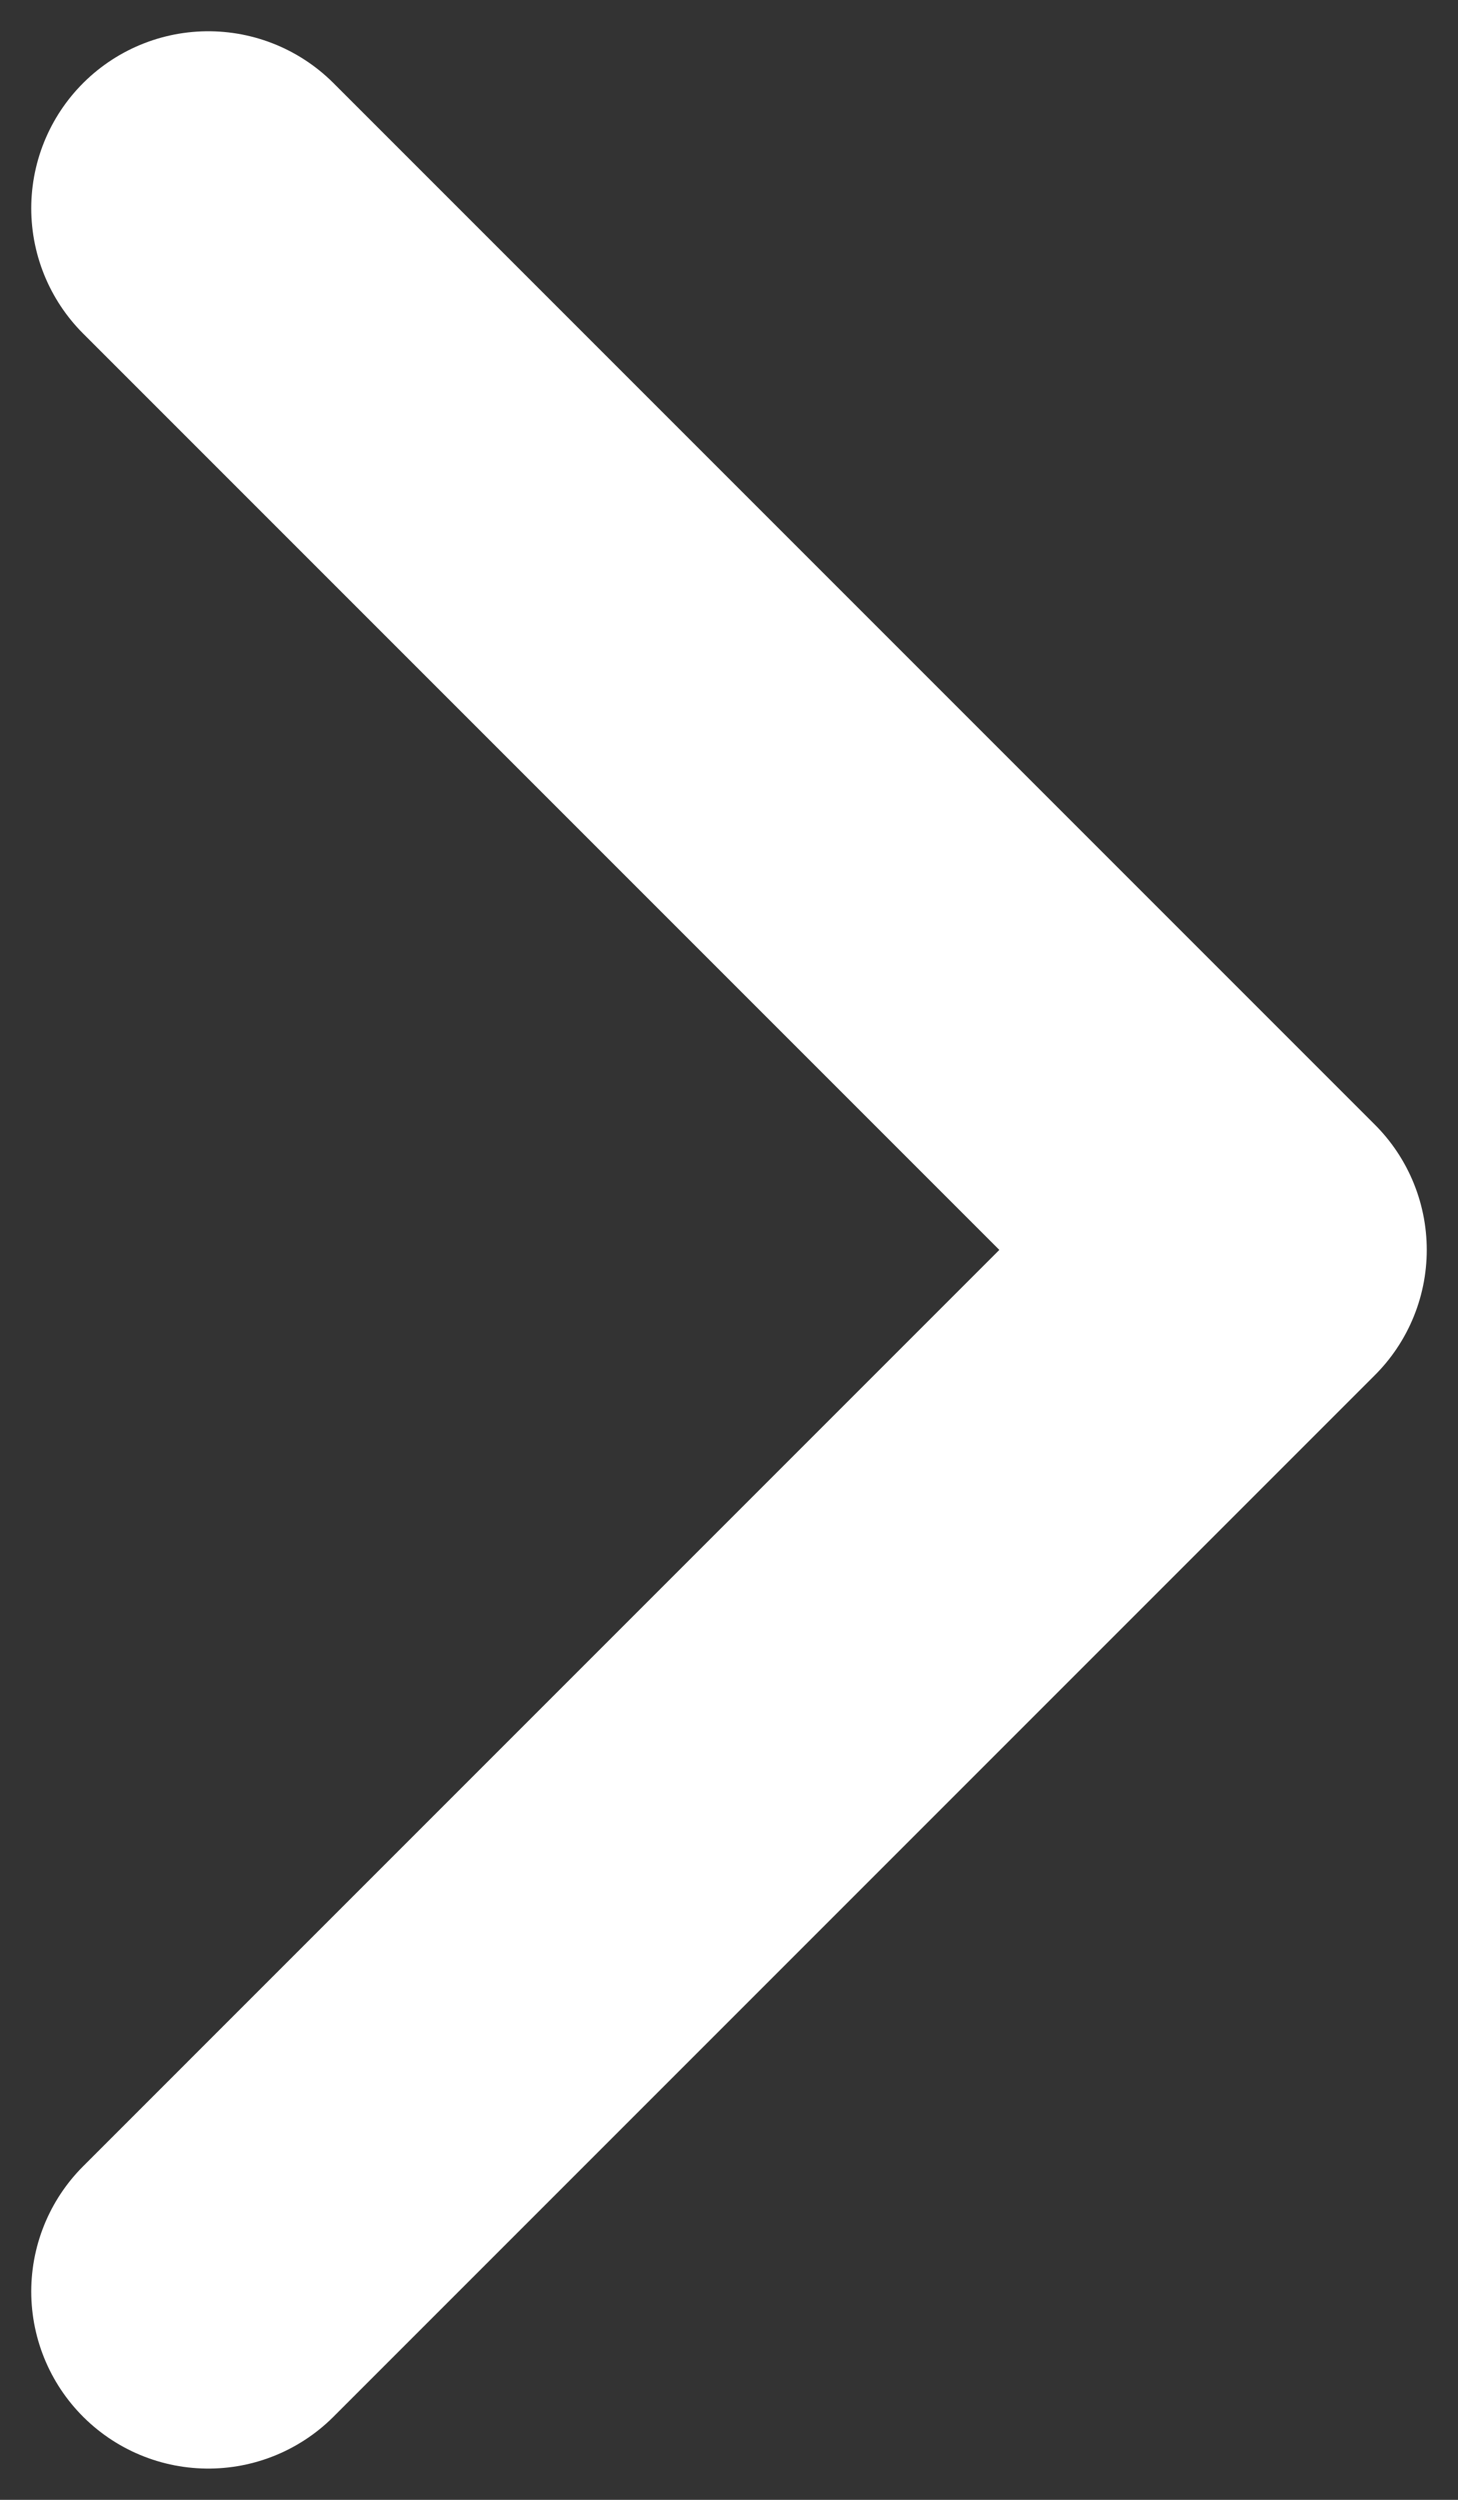
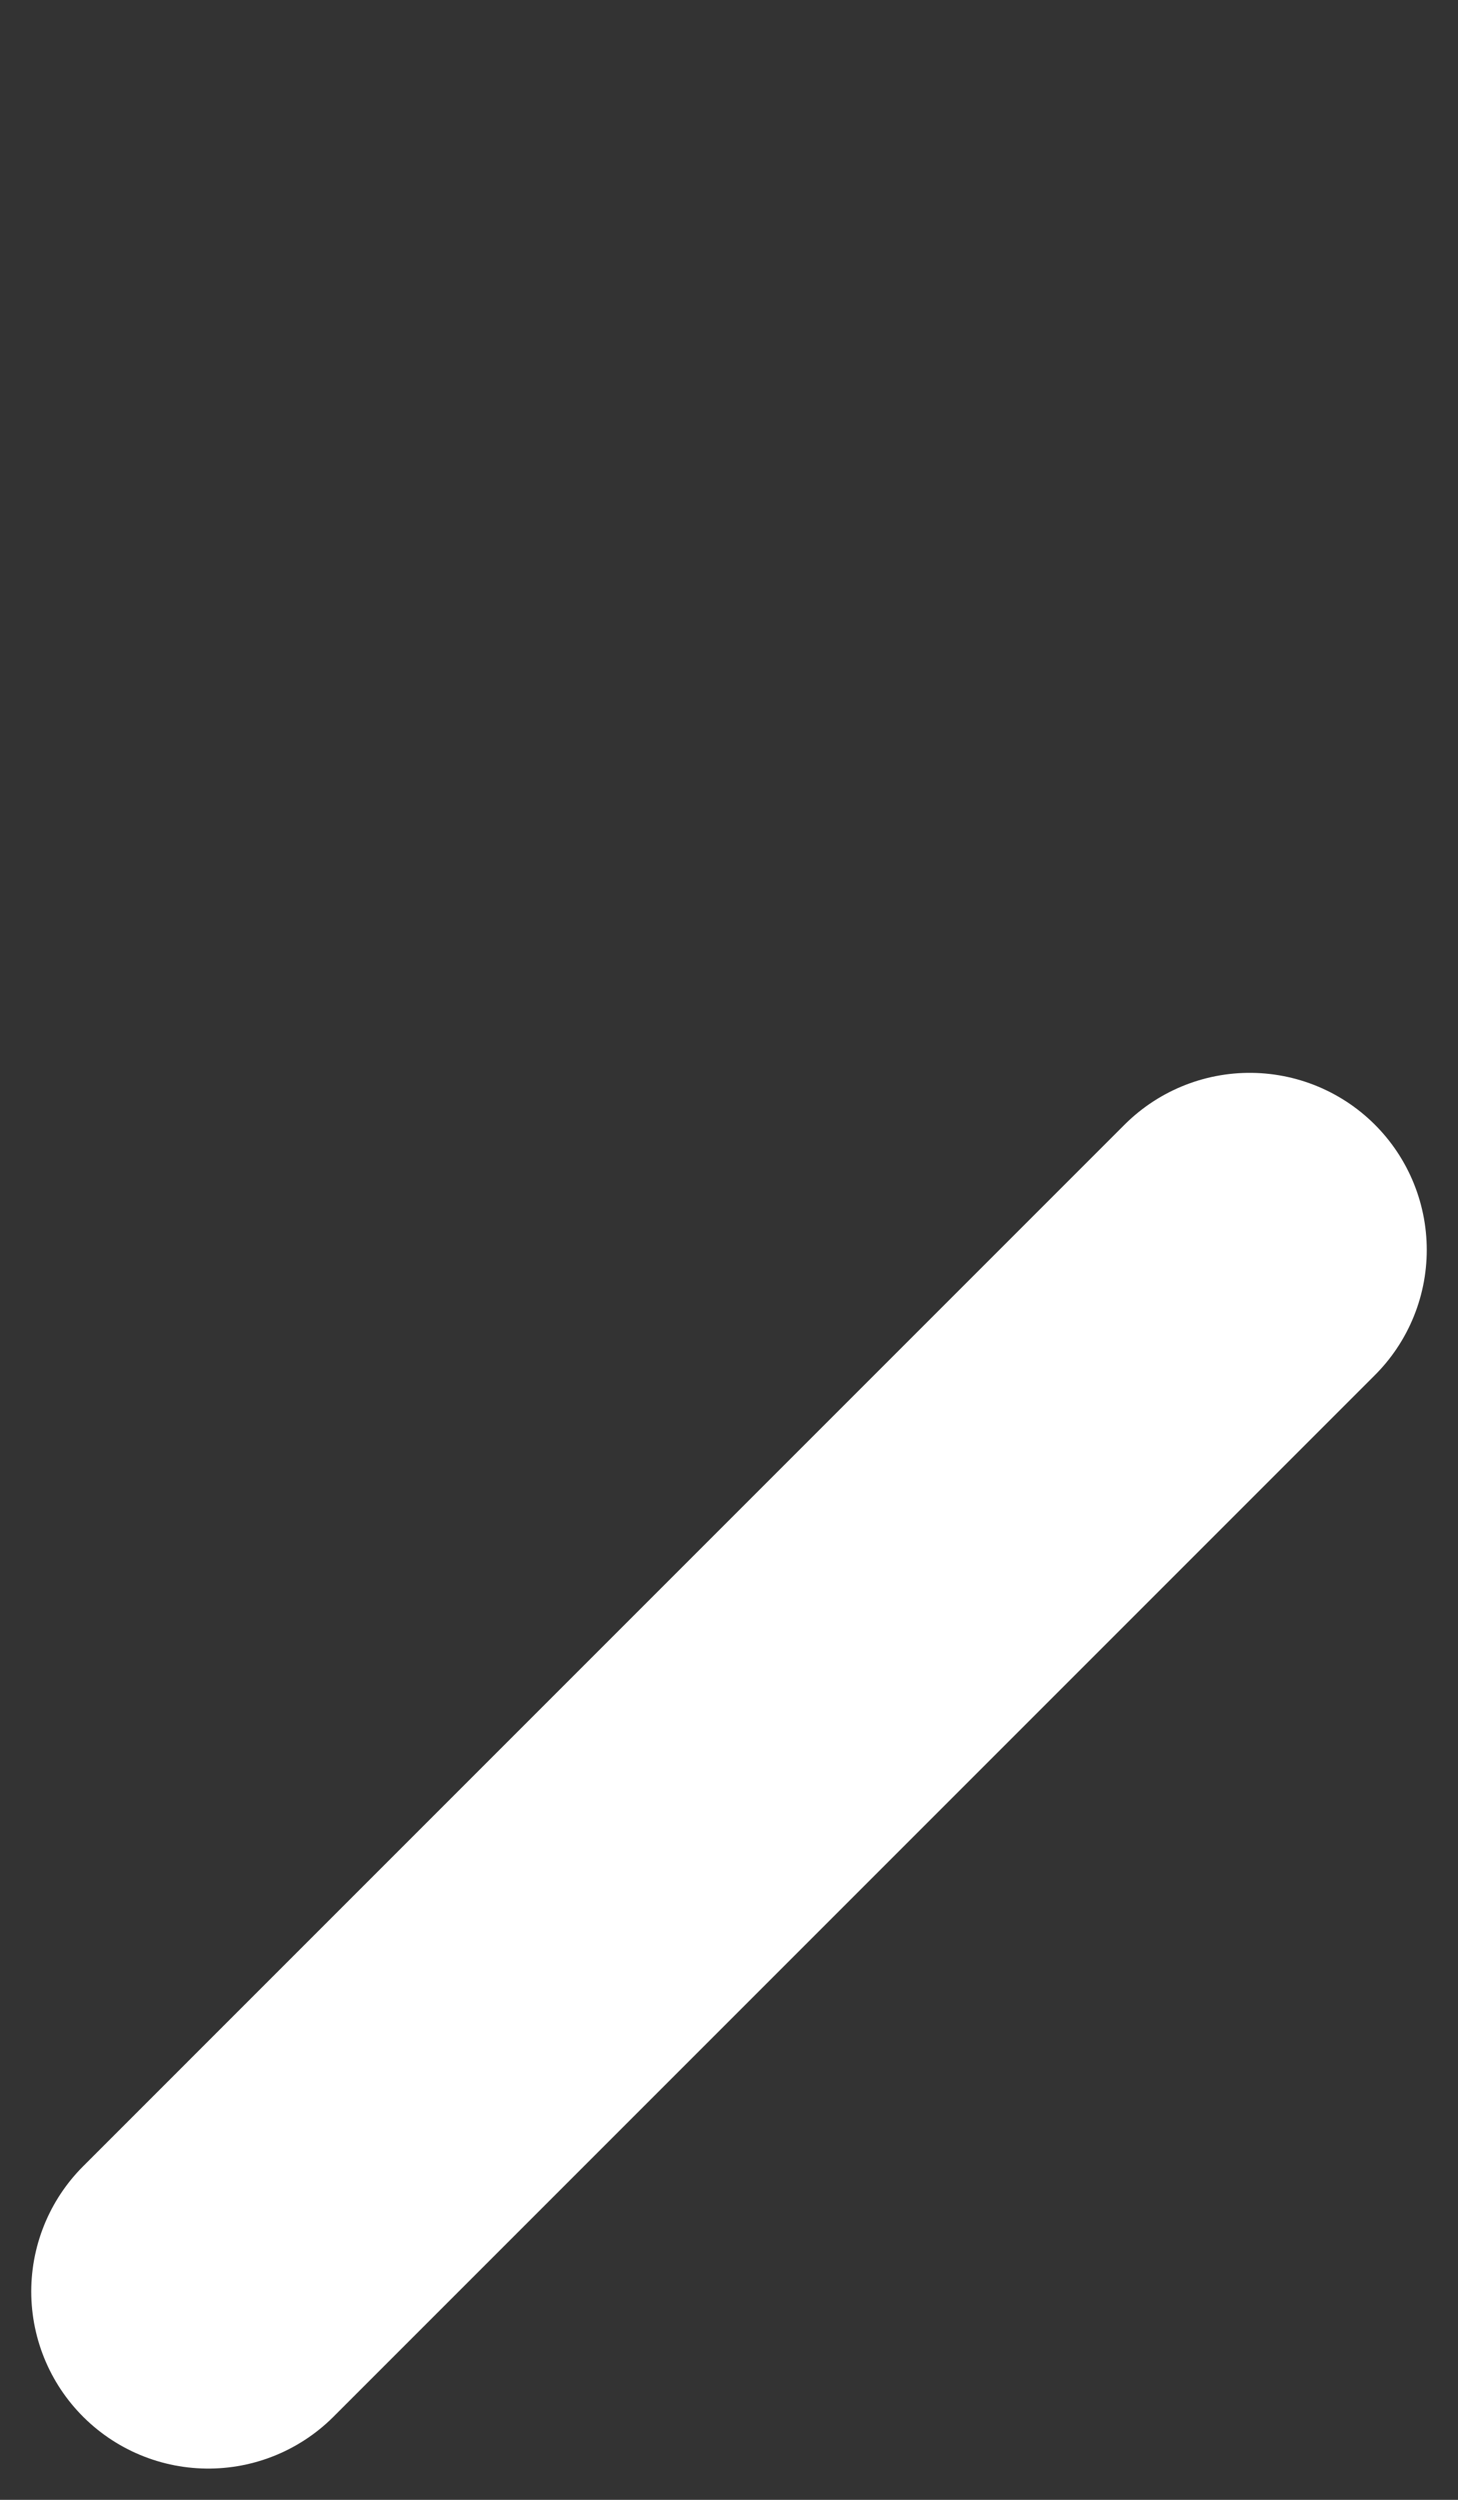
<svg xmlns="http://www.w3.org/2000/svg" width="7" height="12" viewBox="0 0 7 12" fill="none">
  <rect x="0" y="0" width="7" height="12" fill="#333333" stroke="none" />
-   <path d="M1 11L6 6L1 1" stroke="white" stroke-width="1.7" stroke-linecap="round" stroke-linejoin="round" />
+   <path d="M1 11L6 6" stroke="white" stroke-width="1.7" stroke-linecap="round" stroke-linejoin="round" />
</svg>